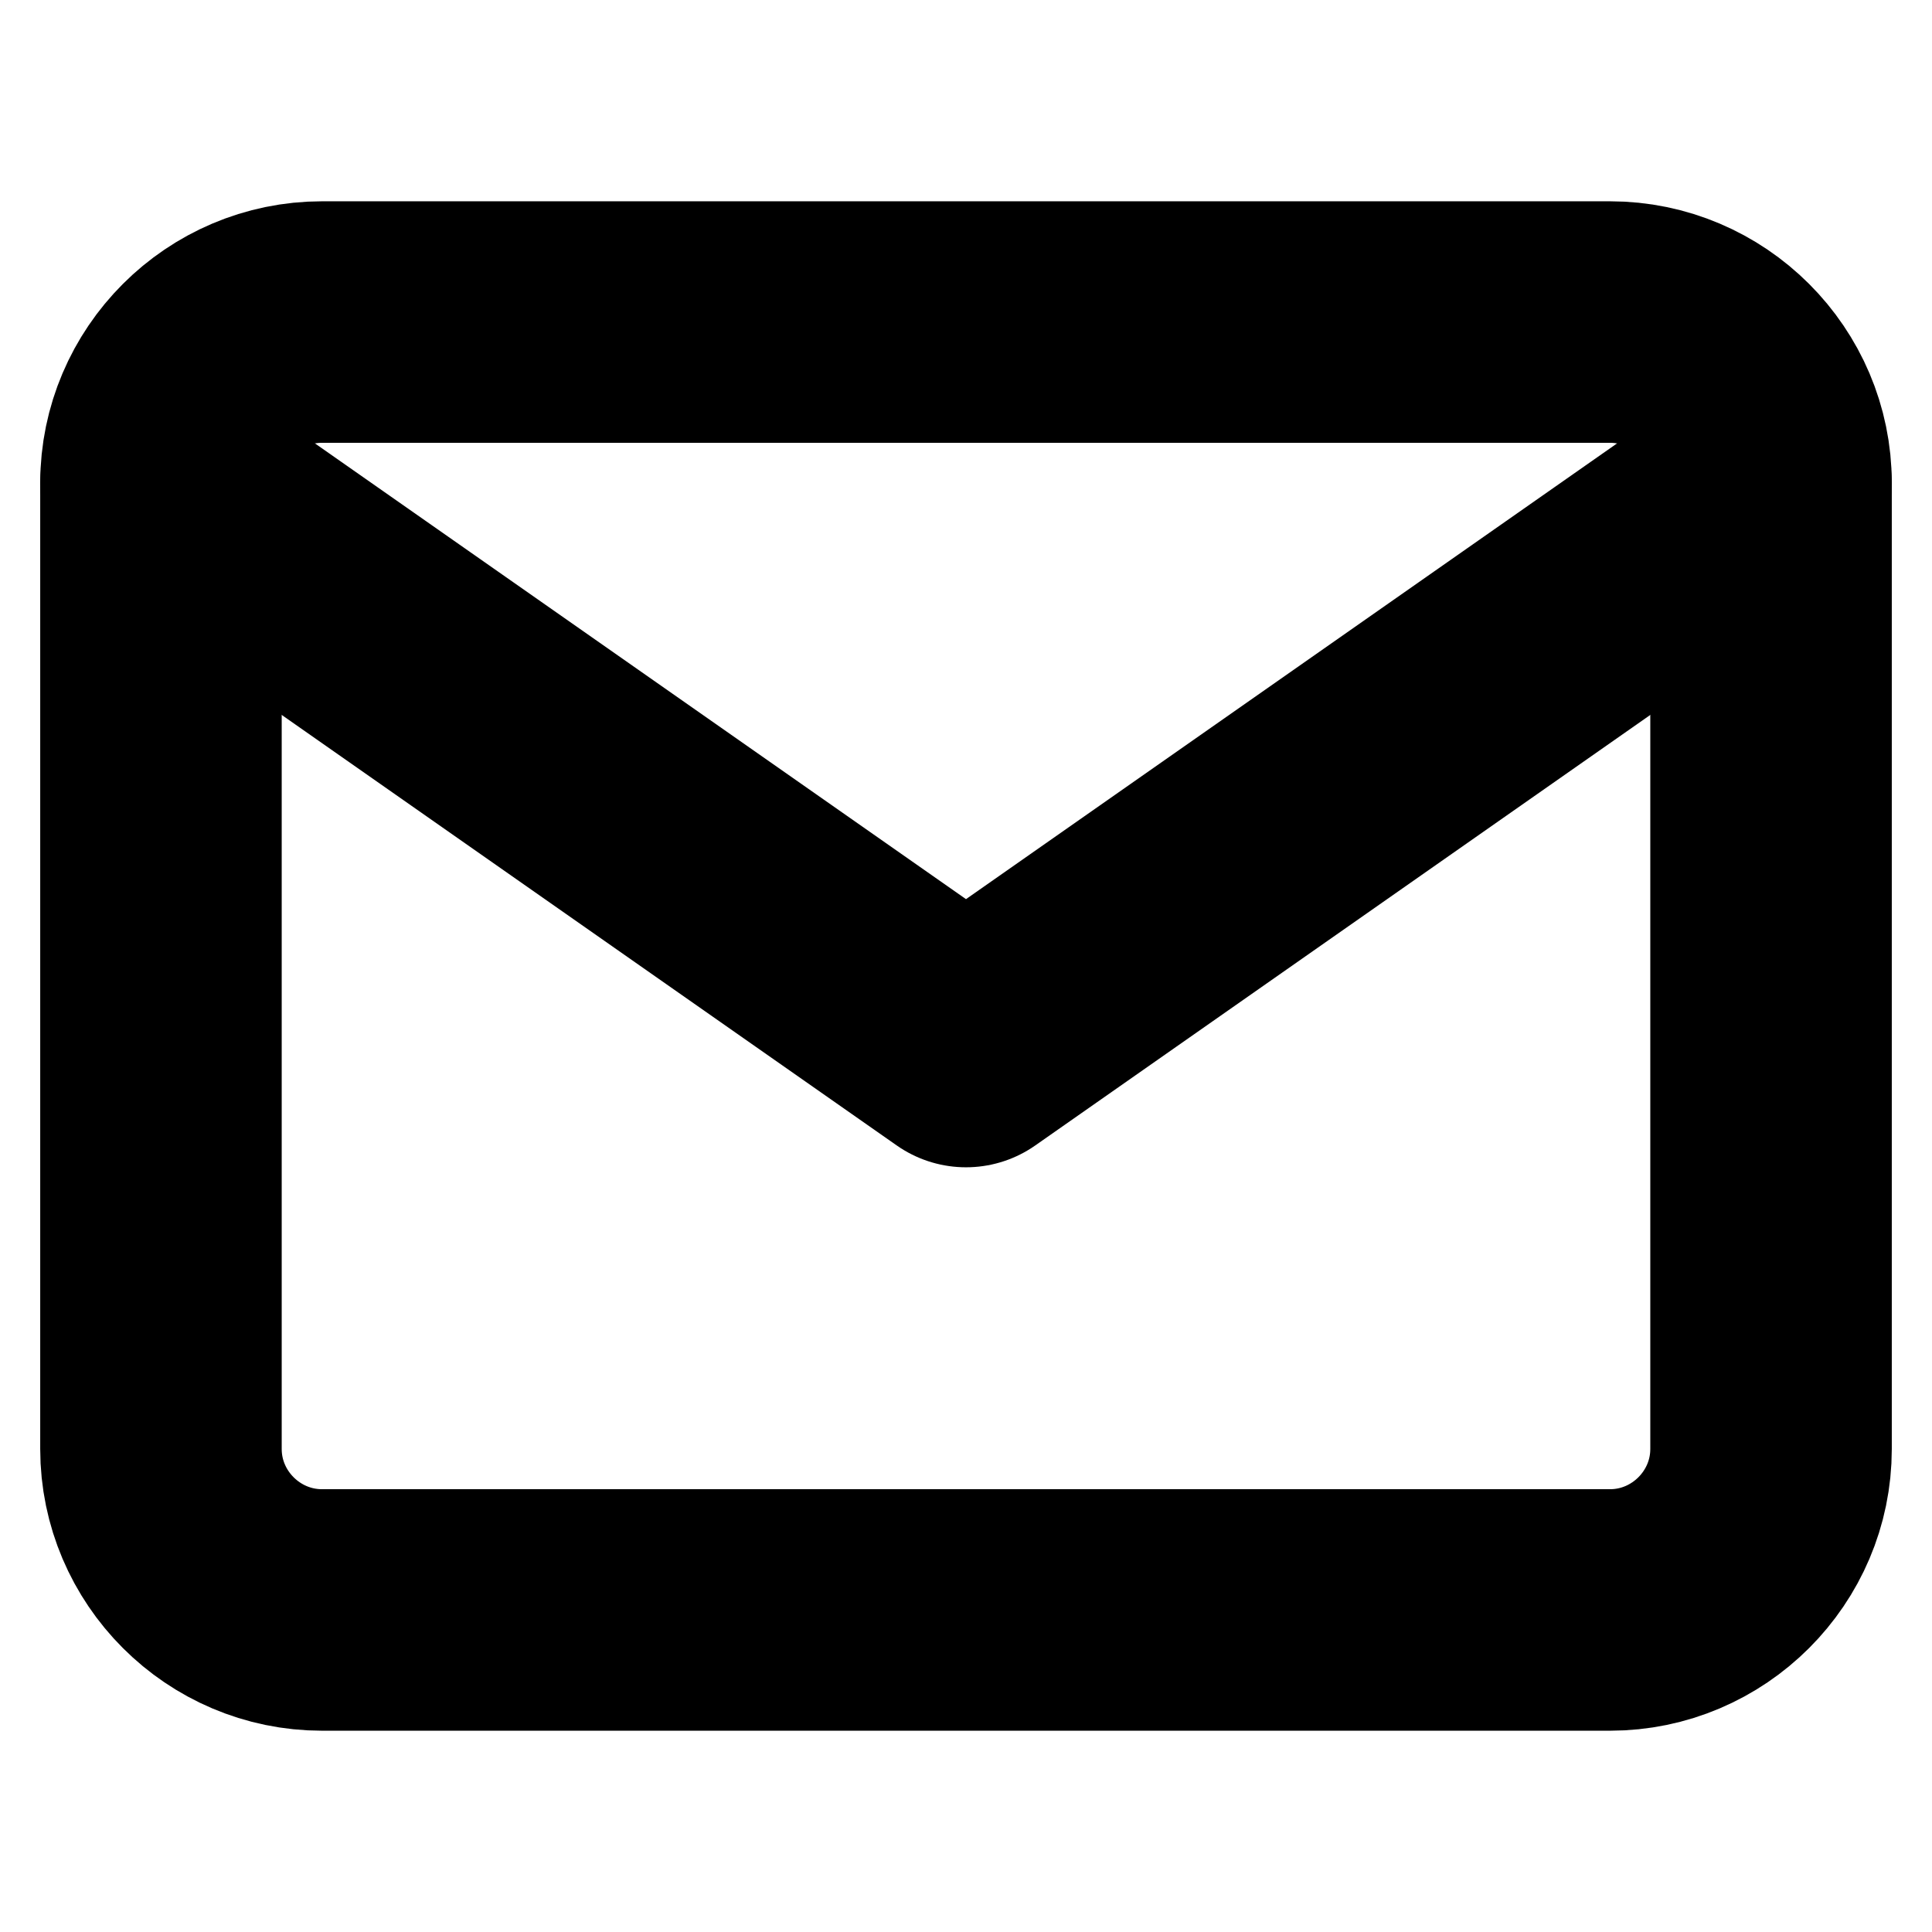
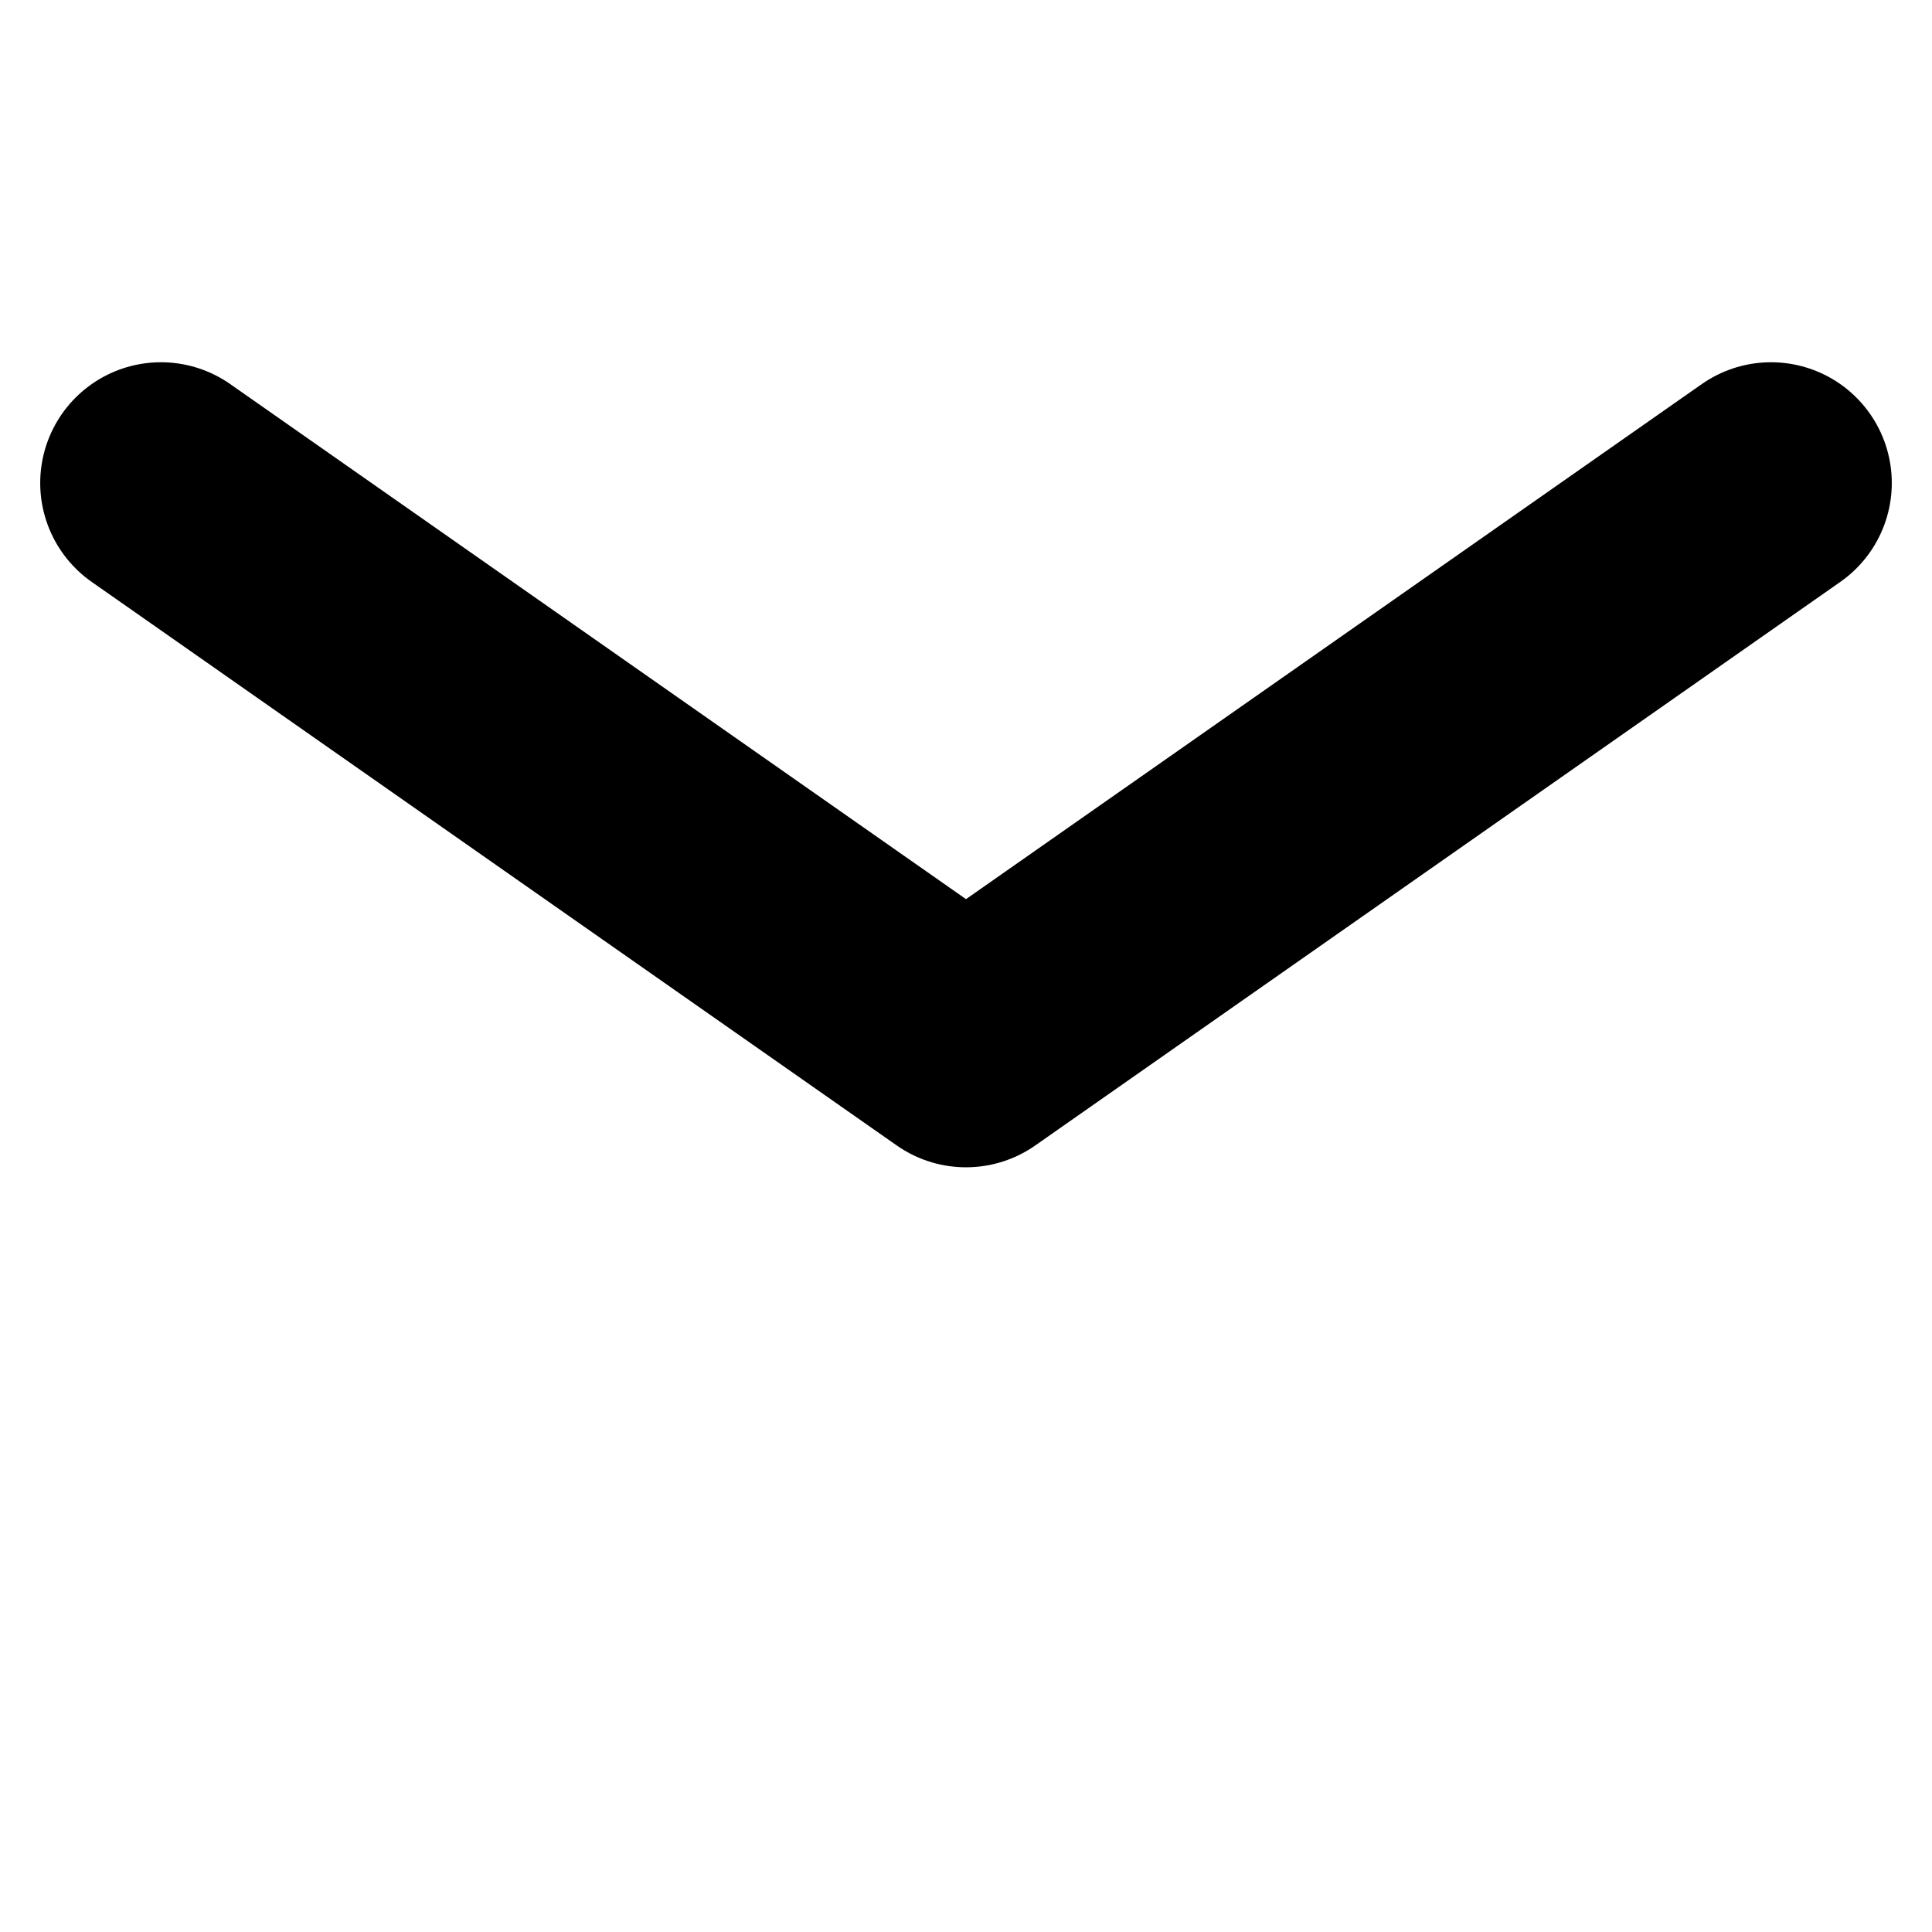
<svg xmlns="http://www.w3.org/2000/svg" width="16" height="16" viewBox="0 0 16 16" fill="none">
-   <path d="M2.667 2.667H13.333C14.067 2.667 14.667 3.267 14.667 4V12C14.667 12.733 14.067 13.333 13.333 13.333H2.667C1.933 13.333 1.333 12.733 1.333 12V4C1.333 3.267 1.933 2.667 2.667 2.667Z" stroke="black" stroke-width="2" stroke-linecap="round" stroke-linejoin="round" />
  <path d="M14.667 4L8 8.667L1.333 4" stroke="black" stroke-width="2" stroke-linecap="round" stroke-linejoin="round" />
</svg>